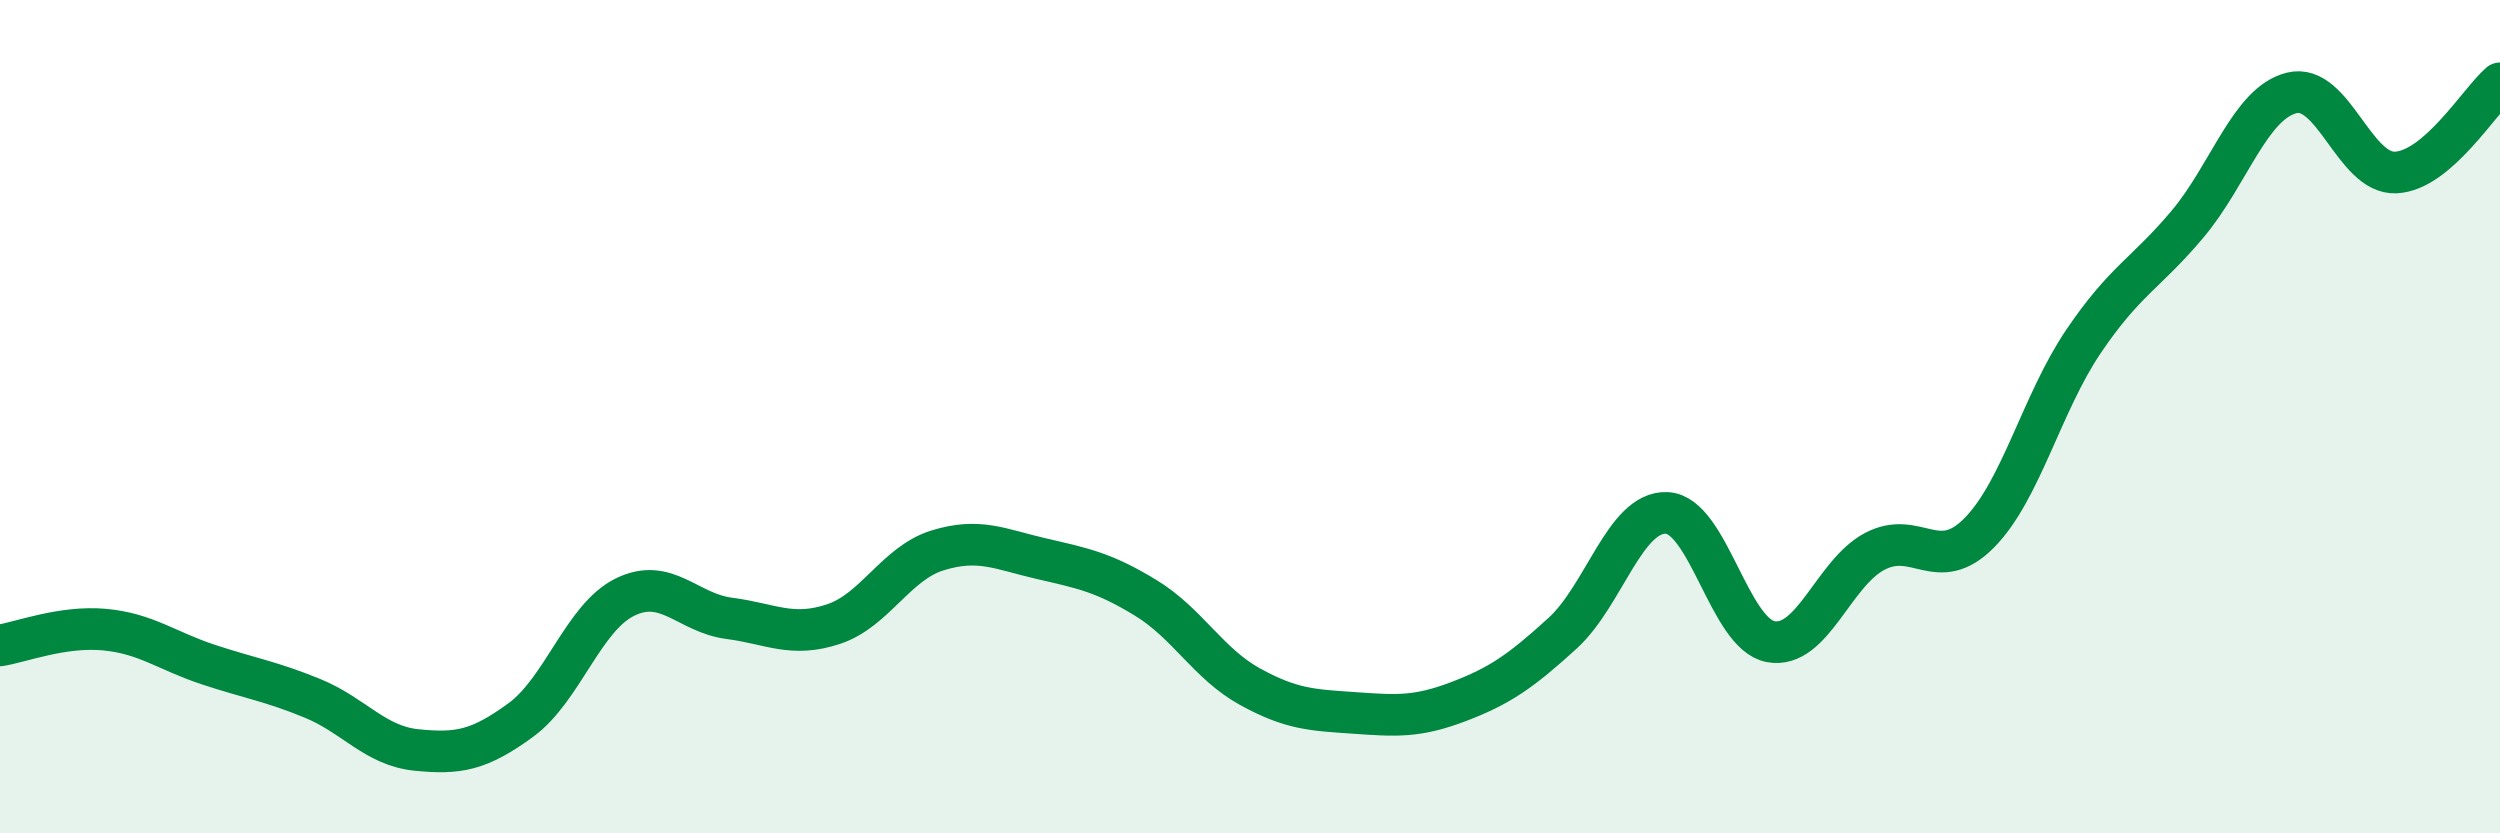
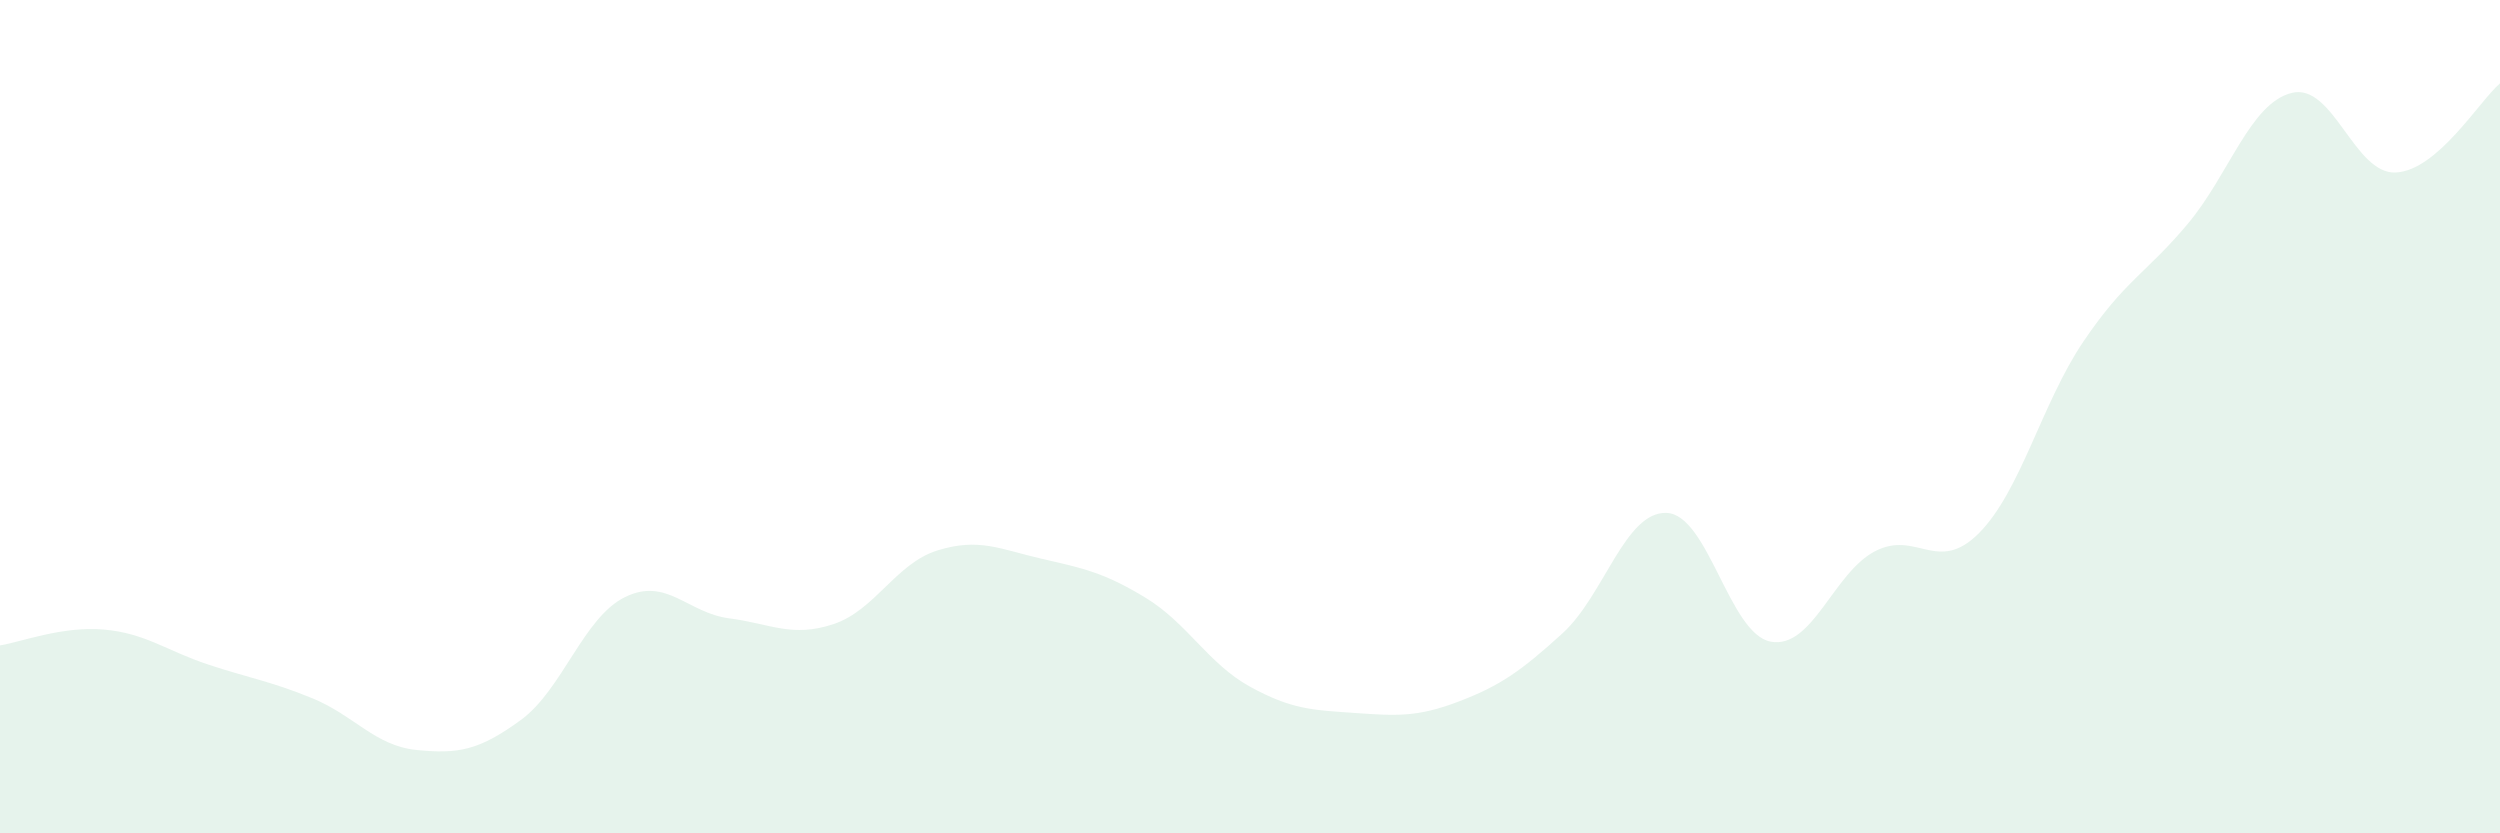
<svg xmlns="http://www.w3.org/2000/svg" width="60" height="20" viewBox="0 0 60 20">
  <path d="M 0,15.49 C 0.5,15.41 1.5,15.02 2.5,15.11 C 3.5,15.2 4,15.62 5,15.95 C 6,16.28 6.5,16.35 7.5,16.76 C 8.5,17.17 9,17.9 10,18 C 11,18.1 11.5,18.01 12.5,17.28 C 13.5,16.55 14,14.82 15,14.33 C 16,13.84 16.5,14.71 17.5,14.84 C 18.5,14.97 19,15.31 20,14.98 C 21,14.65 21.5,13.52 22.5,13.21 C 23.5,12.9 24,13.18 25,13.41 C 26,13.64 26.5,13.74 27.5,14.35 C 28.5,14.96 29,15.93 30,16.48 C 31,17.03 31.5,17.04 32.5,17.11 C 33.5,17.18 34,17.22 35,16.84 C 36,16.46 36.5,16.11 37.5,15.2 C 38.5,14.29 39,12.27 40,12.31 C 41,12.35 41.5,15.22 42.5,15.4 C 43.5,15.58 44,13.75 45,13.23 C 46,12.71 46.5,13.8 47.5,12.79 C 48.5,11.78 49,9.68 50,8.2 C 51,6.72 51.5,6.57 52.5,5.38 C 53.5,4.19 54,2.48 55,2.23 C 56,1.98 56.5,4.19 57.5,4.14 C 58.5,4.09 59.5,2.43 60,2L60 20L0 20Z" fill="#008740" opacity="0.1" stroke-linecap="round" stroke-linejoin="round" />
-   <path d="M 0,15.49 C 0.5,15.41 1.5,15.02 2.5,15.11 C 3.5,15.2 4,15.62 5,15.95 C 6,16.28 6.5,16.35 7.5,16.76 C 8.5,17.17 9,17.9 10,18 C 11,18.1 11.5,18.01 12.5,17.28 C 13.5,16.55 14,14.82 15,14.33 C 16,13.84 16.5,14.71 17.5,14.84 C 18.5,14.97 19,15.31 20,14.98 C 21,14.65 21.5,13.52 22.5,13.21 C 23.5,12.9 24,13.18 25,13.41 C 26,13.64 26.5,13.74 27.5,14.35 C 28.5,14.96 29,15.93 30,16.48 C 31,17.03 31.5,17.04 32.5,17.11 C 33.5,17.18 34,17.22 35,16.84 C 36,16.46 36.5,16.11 37.5,15.2 C 38.5,14.29 39,12.27 40,12.31 C 41,12.35 41.5,15.22 42.5,15.4 C 43.5,15.58 44,13.75 45,13.23 C 46,12.71 46.5,13.8 47.5,12.79 C 48.5,11.78 49,9.68 50,8.2 C 51,6.72 51.5,6.57 52.5,5.38 C 53.5,4.19 54,2.48 55,2.23 C 56,1.98 56.5,4.19 57.5,4.14 C 58.5,4.09 59.5,2.43 60,2" stroke="#008740" stroke-width="1" fill="none" stroke-linecap="round" stroke-linejoin="round" />
</svg>